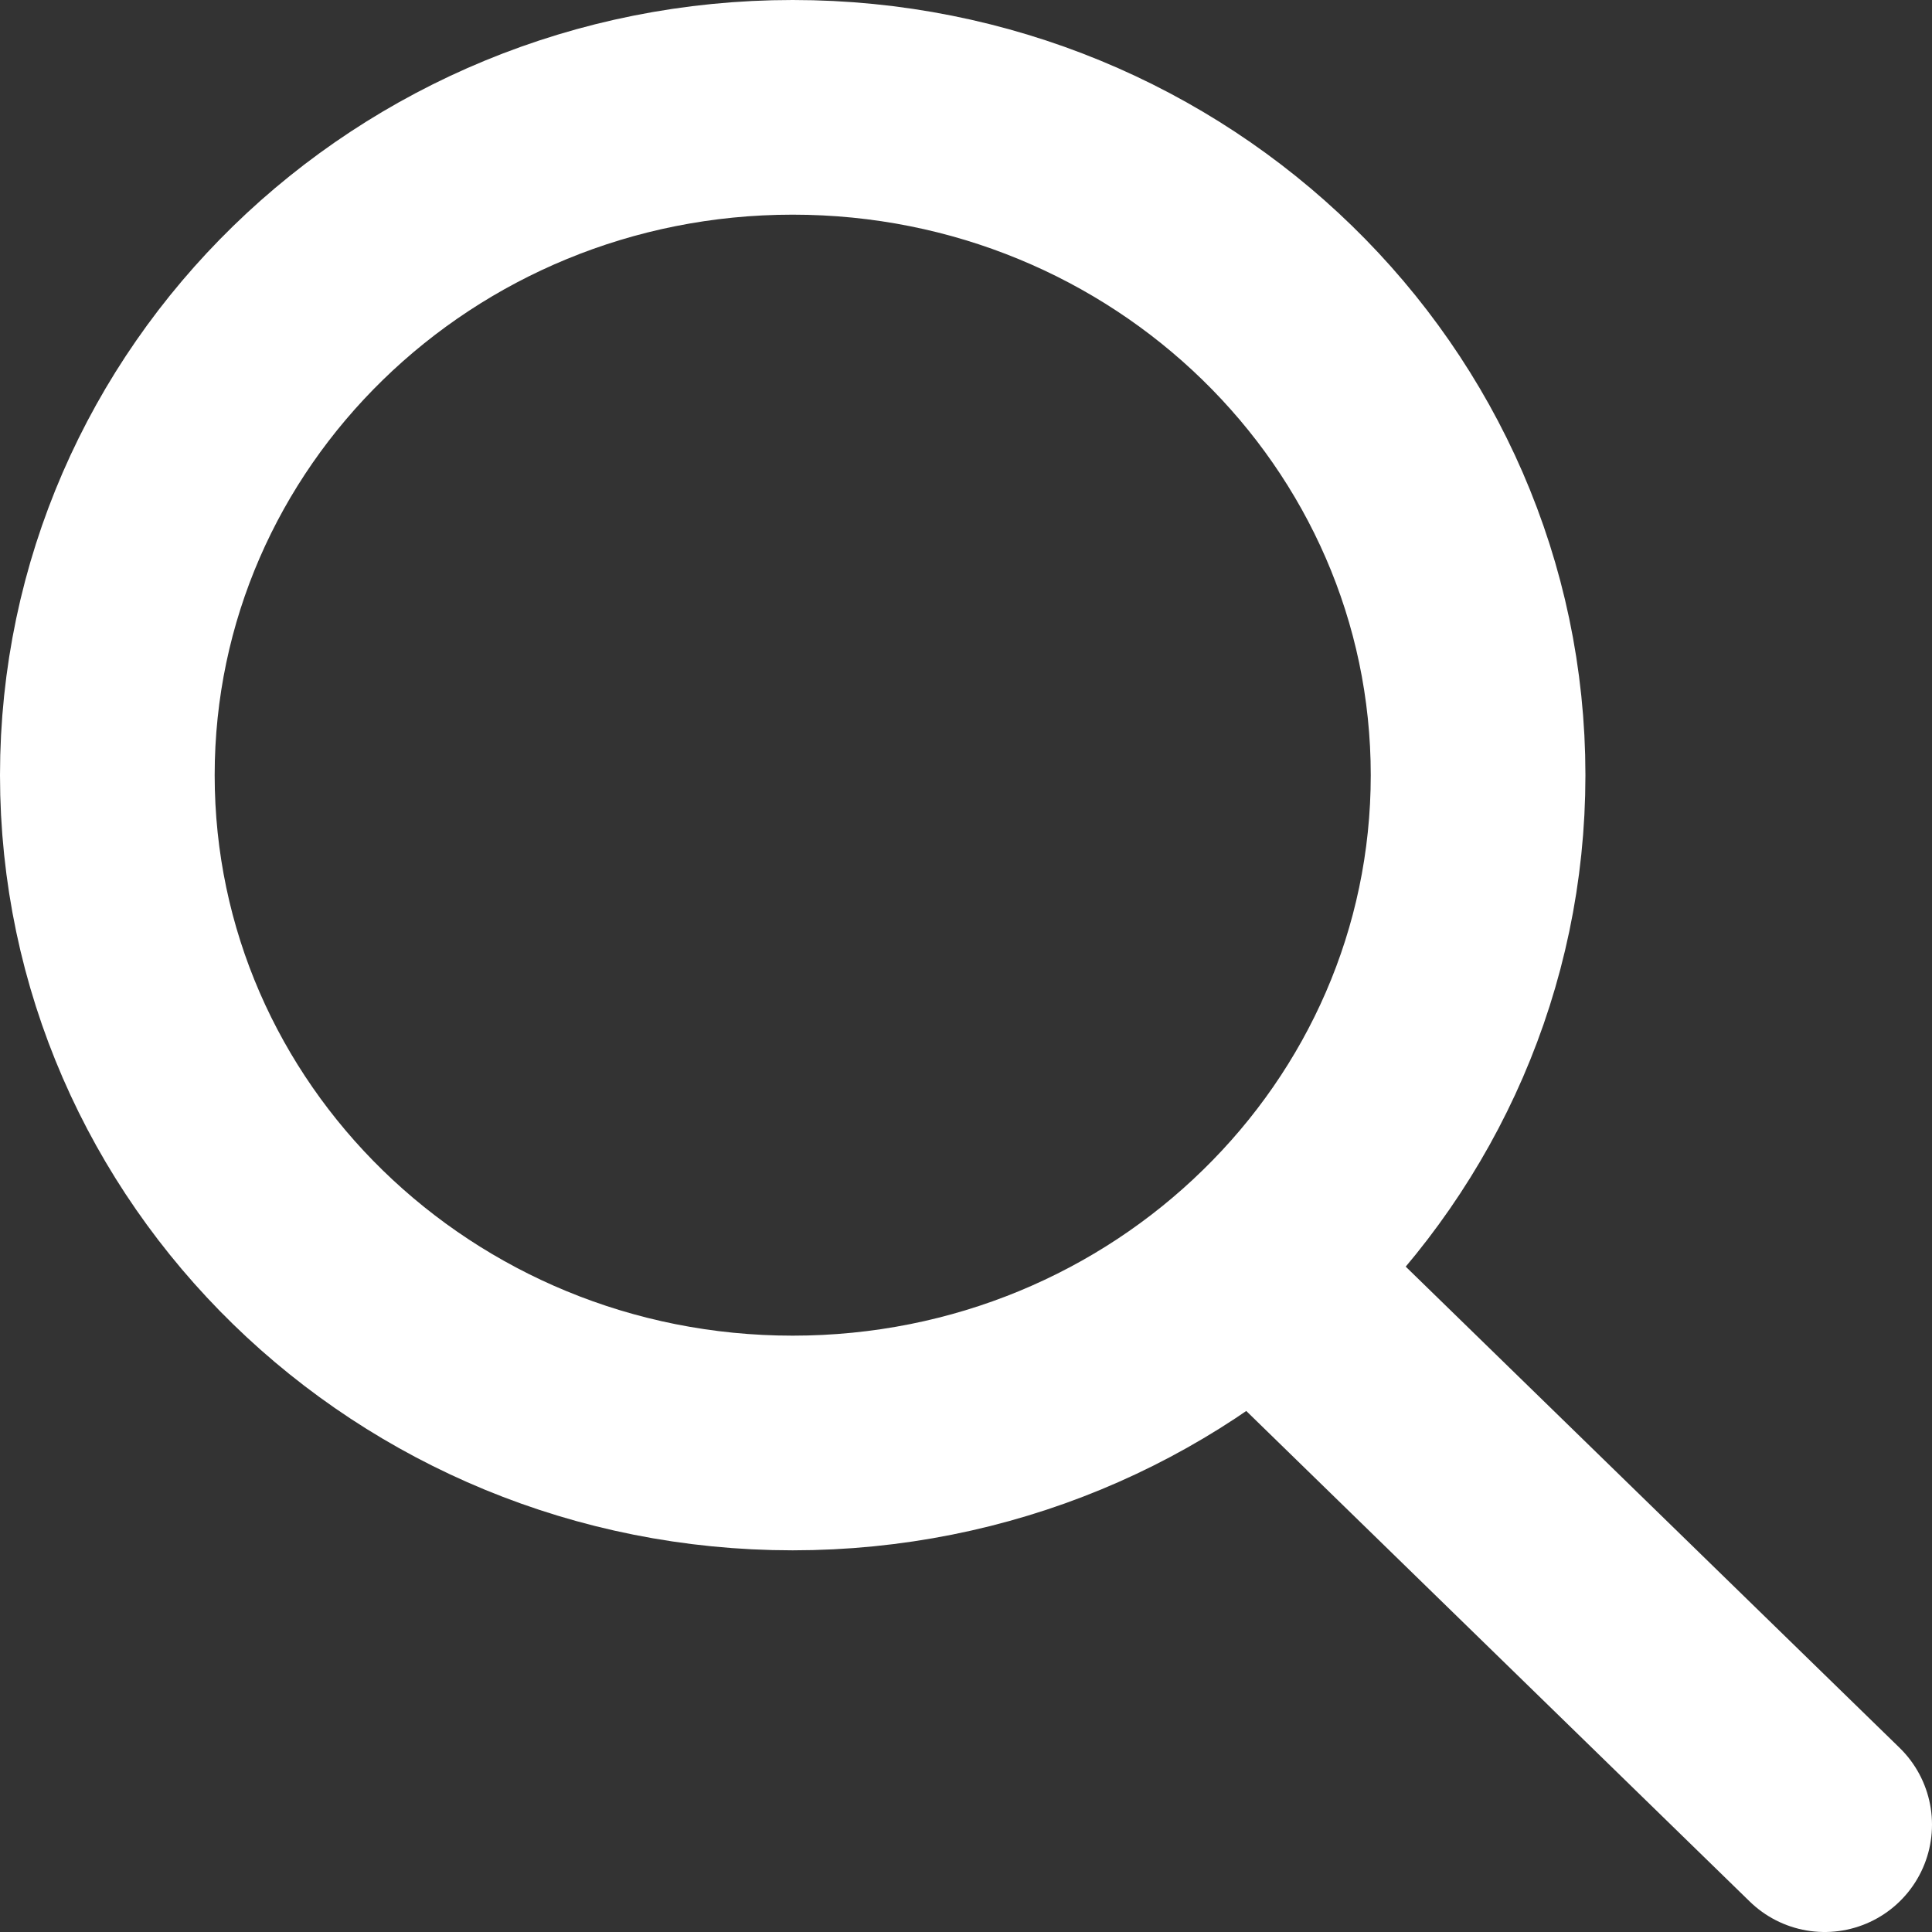
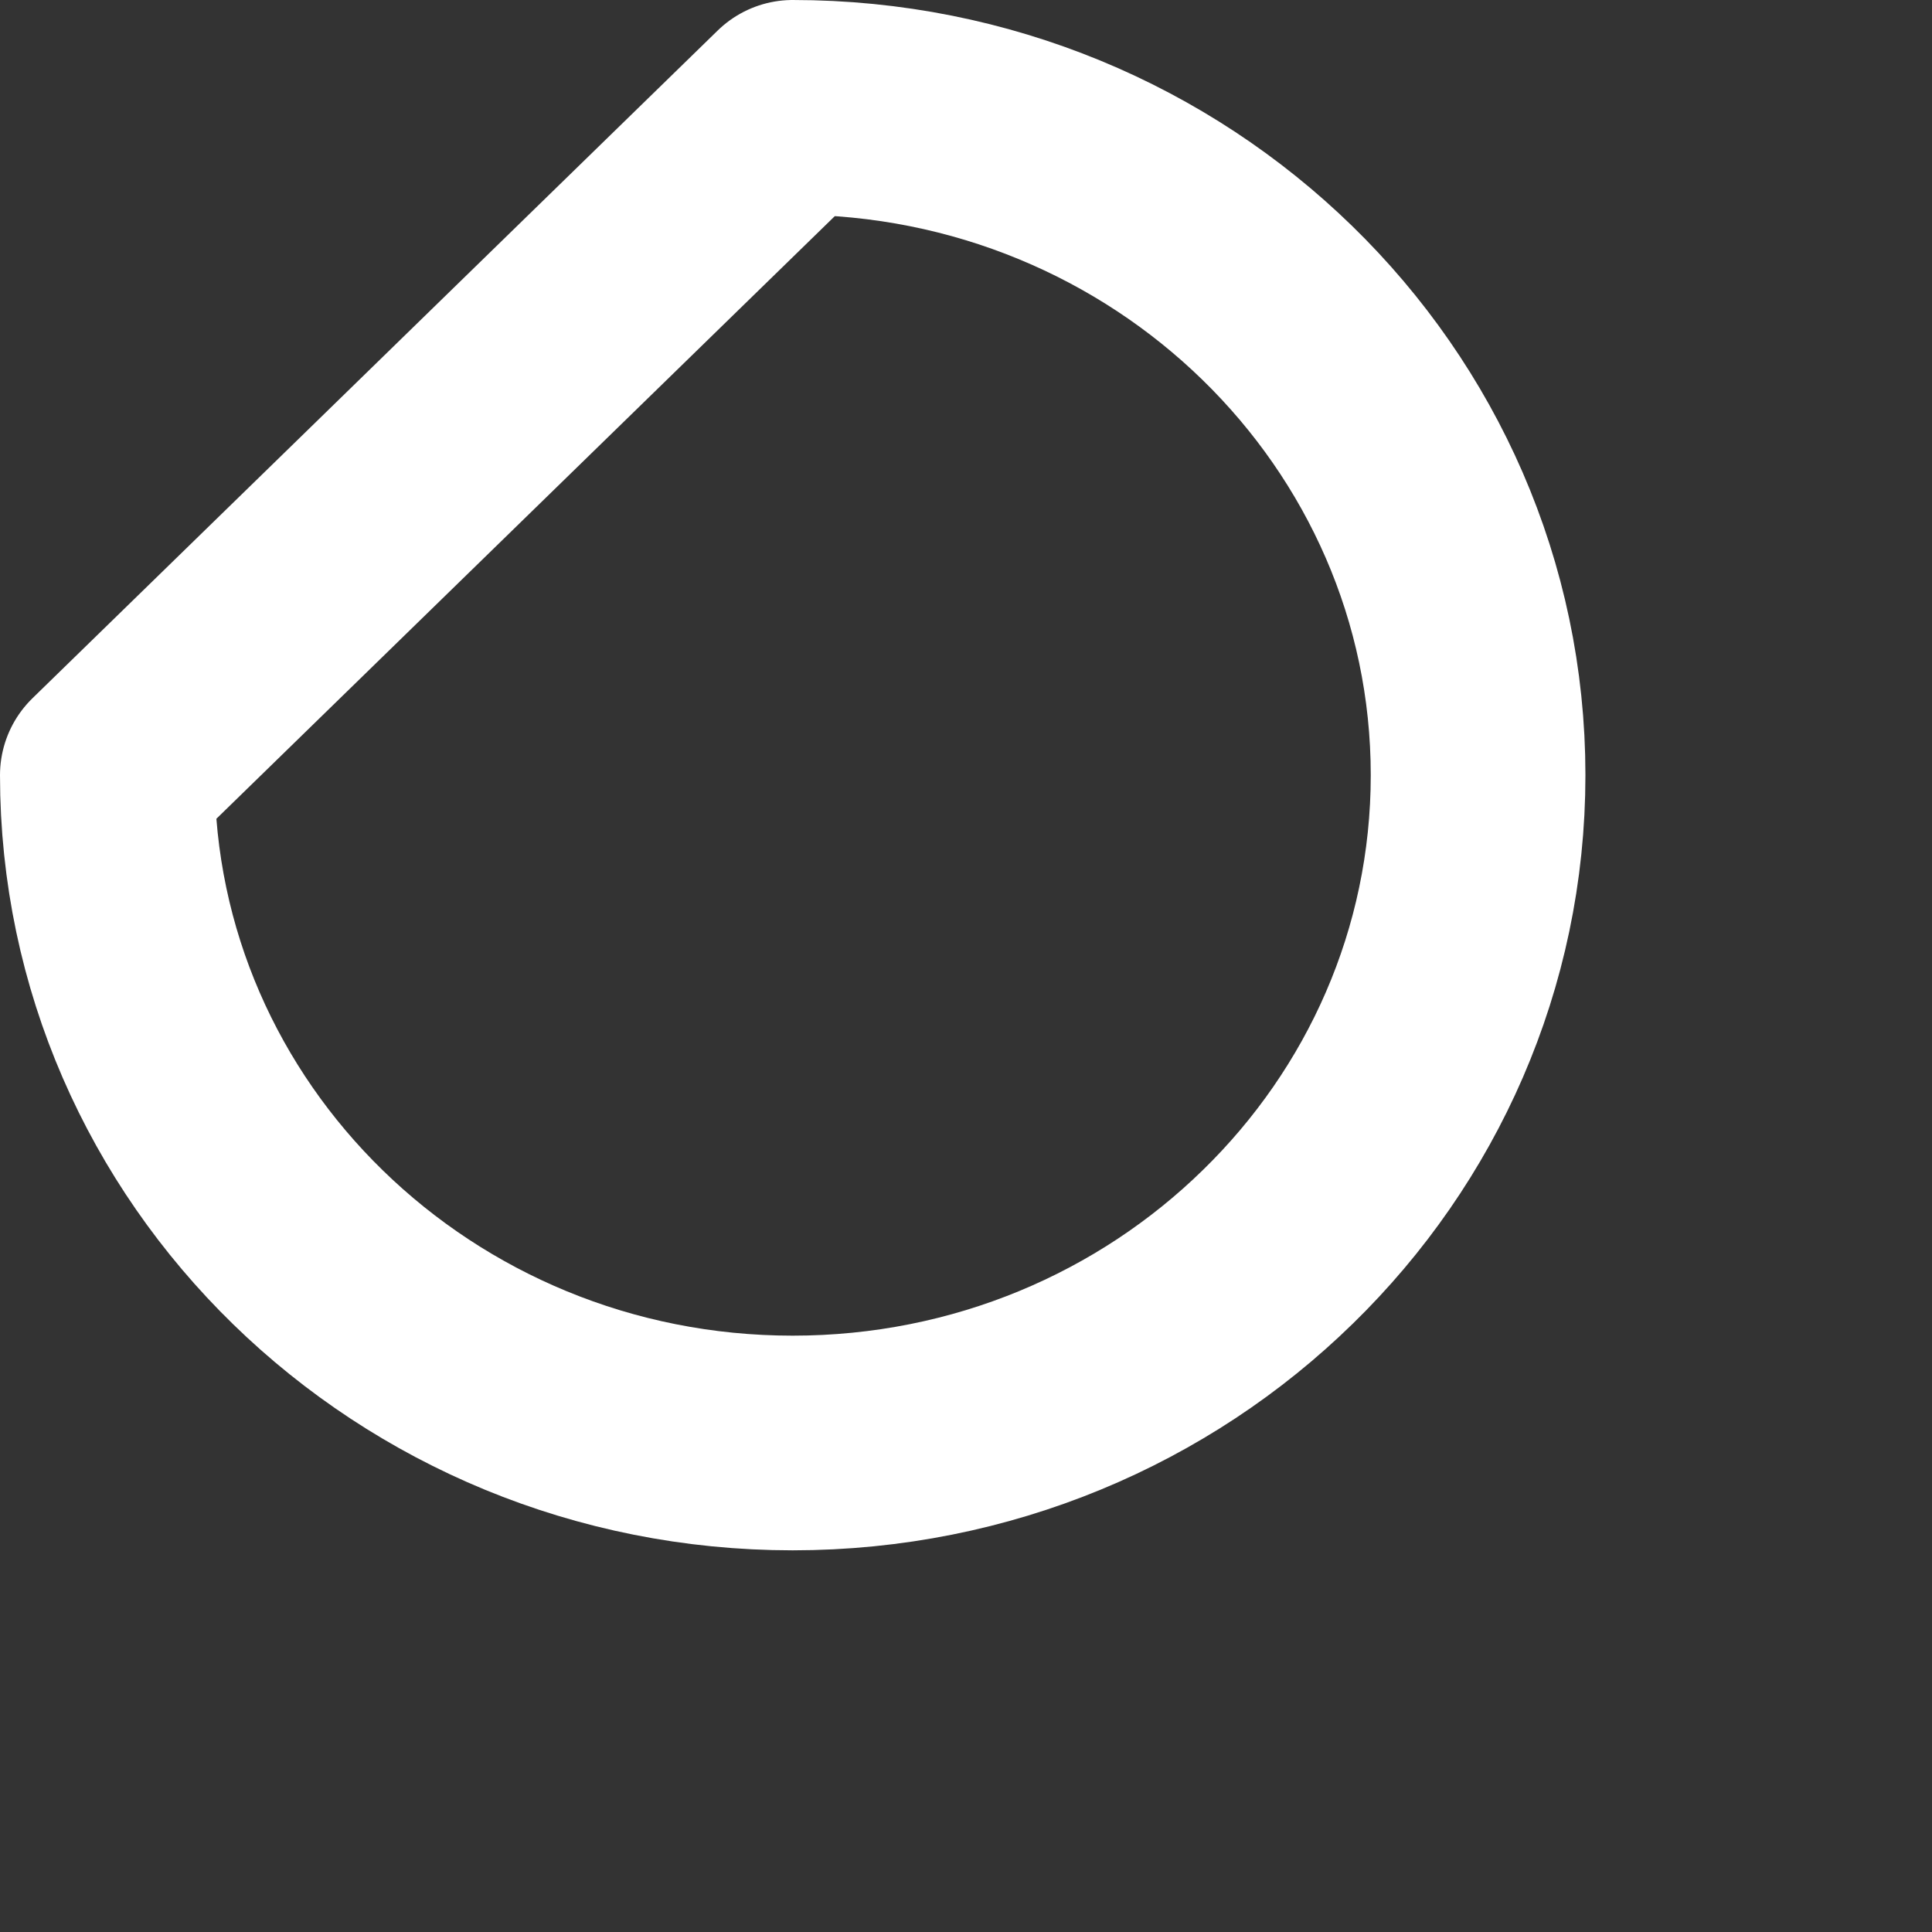
<svg xmlns="http://www.w3.org/2000/svg" width="18" height="18" viewBox="0 0 18 18" fill="none">
  <rect x="0" y="0" width="18" height="18" fill="#333333" stroke="none" />
-   <path d="M11.982 12.111L17 17" stroke="white" stroke-width="2" stroke-linecap="round" stroke-linejoin="round" />
-   <path d="M1 7.222C1 10.659 3.859 13.444 7.385 13.444C9.152 13.444 10.751 12.746 11.906 11.616C13.059 10.491 13.771 8.937 13.771 7.222C13.771 3.786 10.912 1 7.385 1C3.859 1 1 3.786 1 7.222Z" stroke="white" stroke-width="2" stroke-linecap="round" stroke-linejoin="round" />
+   <path d="M1 7.222C1 10.659 3.859 13.444 7.385 13.444C9.152 13.444 10.751 12.746 11.906 11.616C13.059 10.491 13.771 8.937 13.771 7.222C13.771 3.786 10.912 1 7.385 1Z" stroke="white" stroke-width="2" stroke-linecap="round" stroke-linejoin="round" />
</svg>